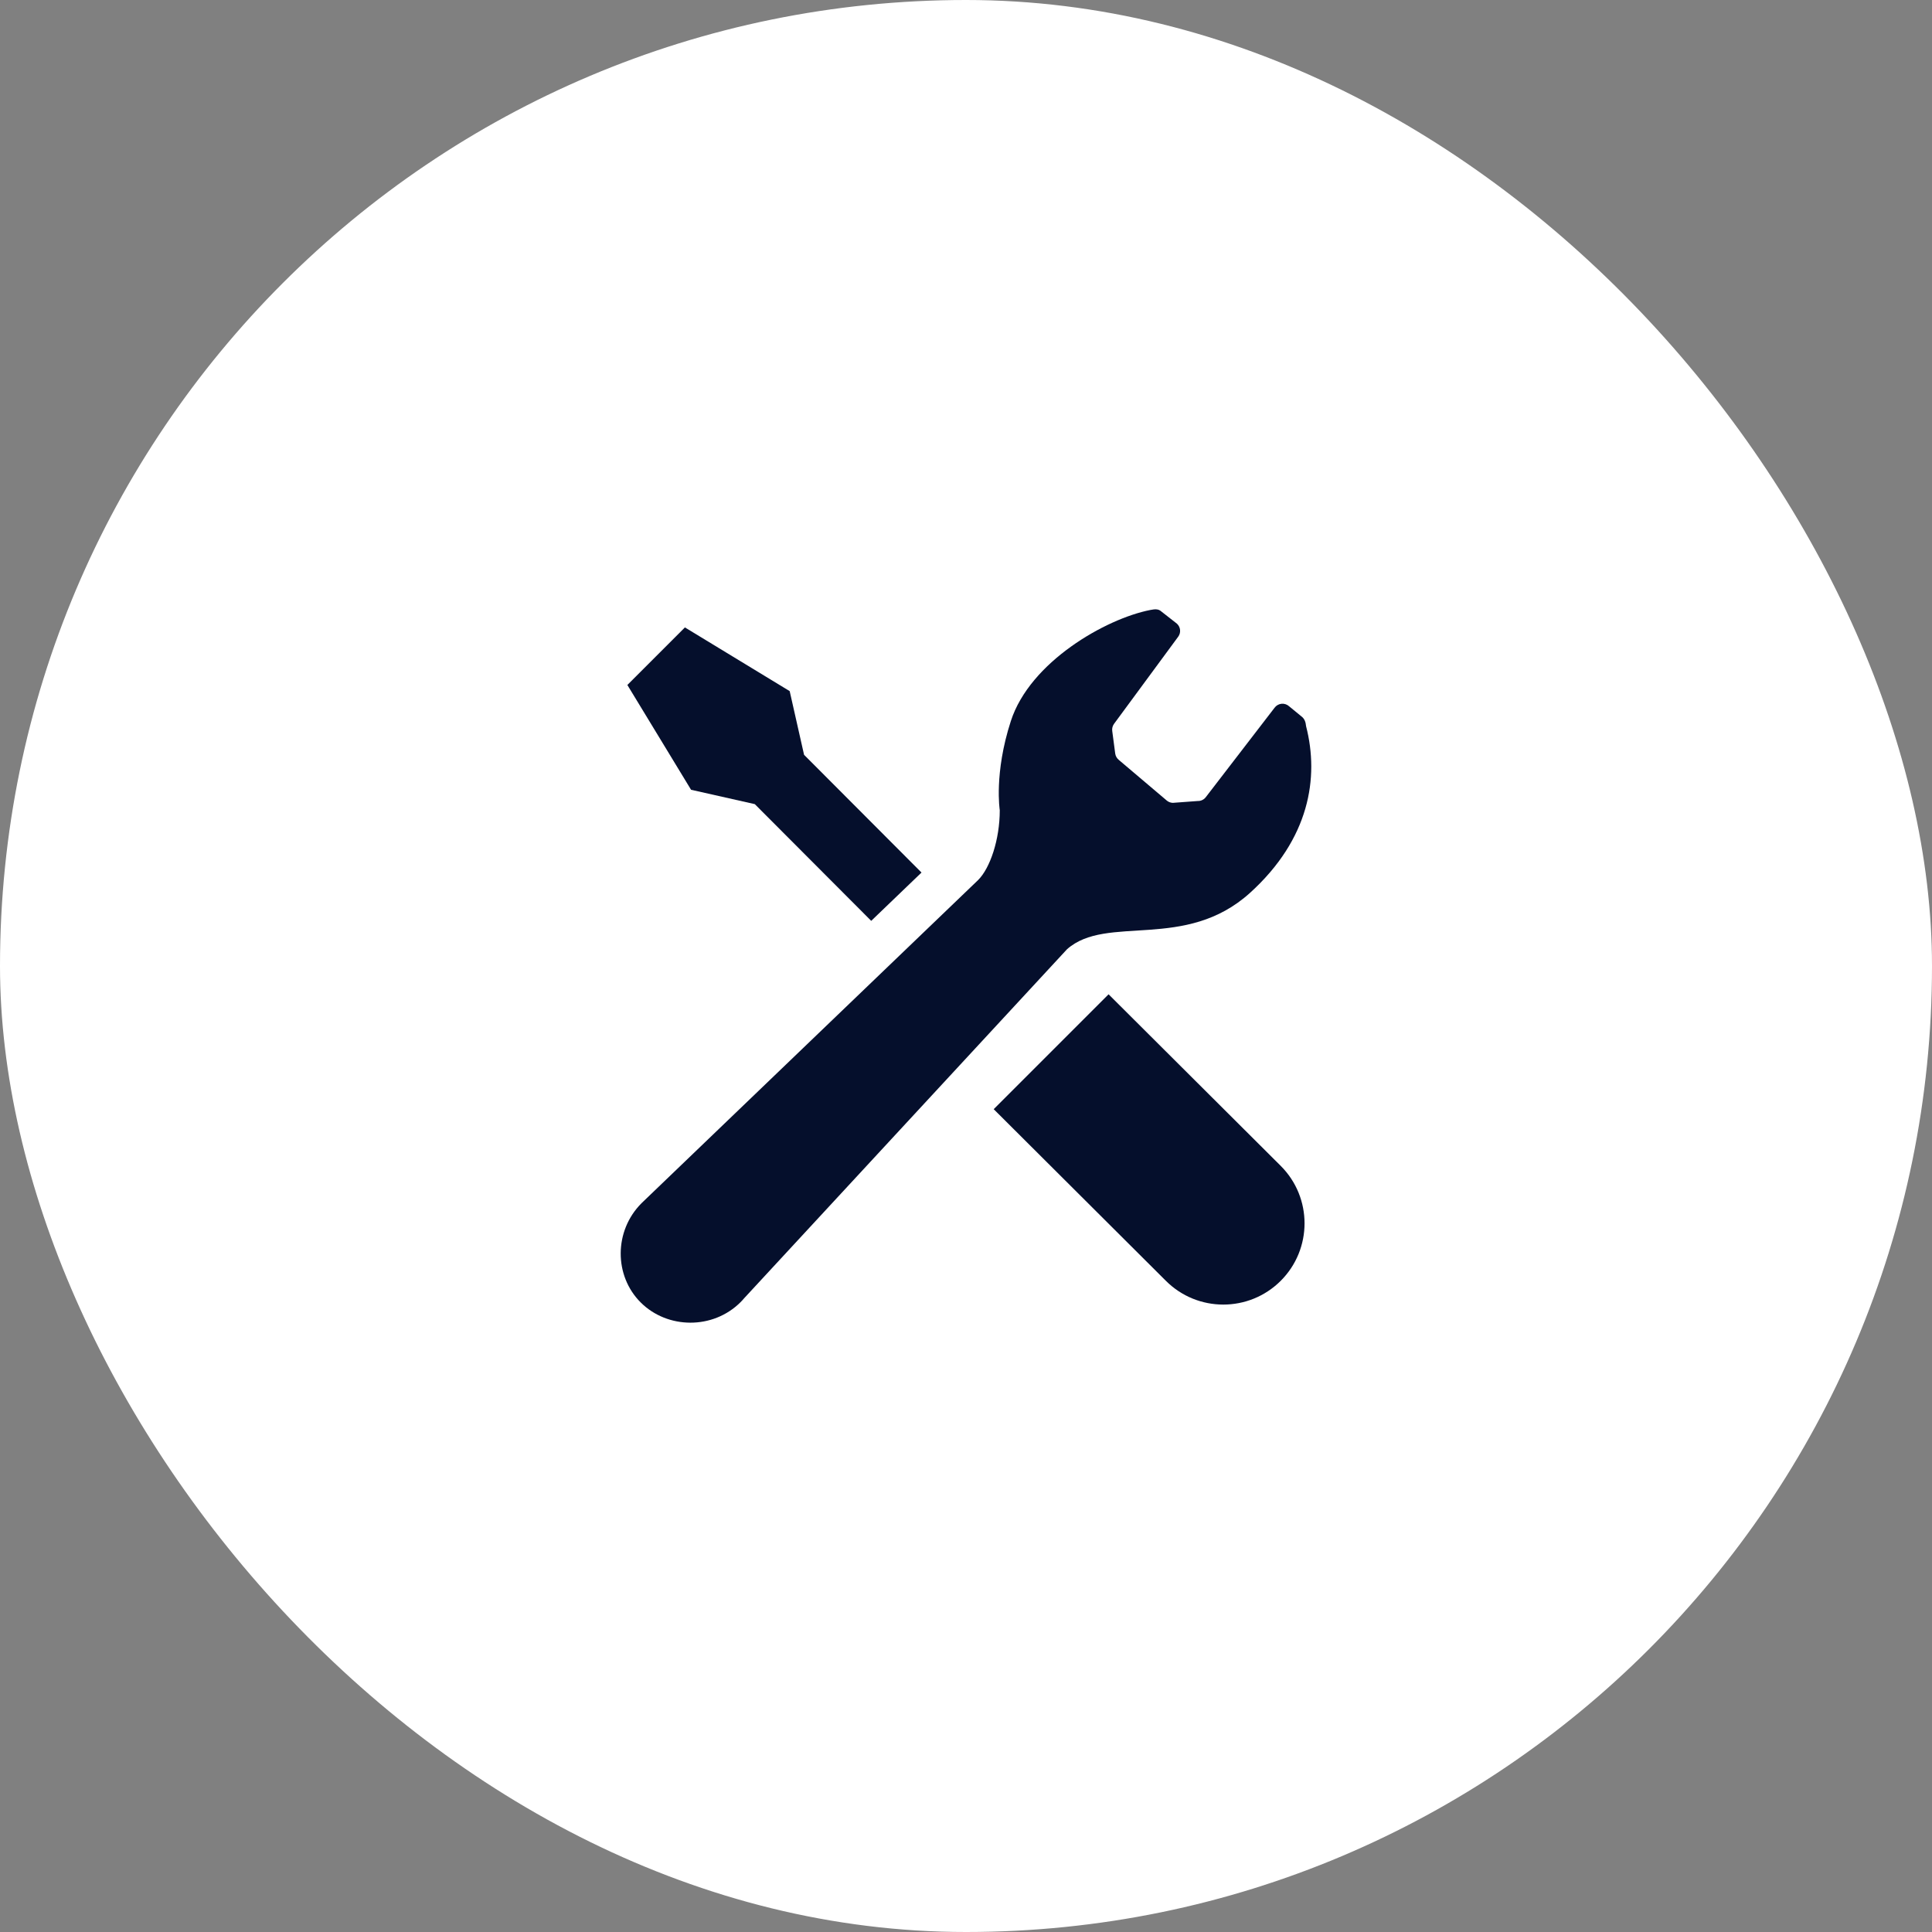
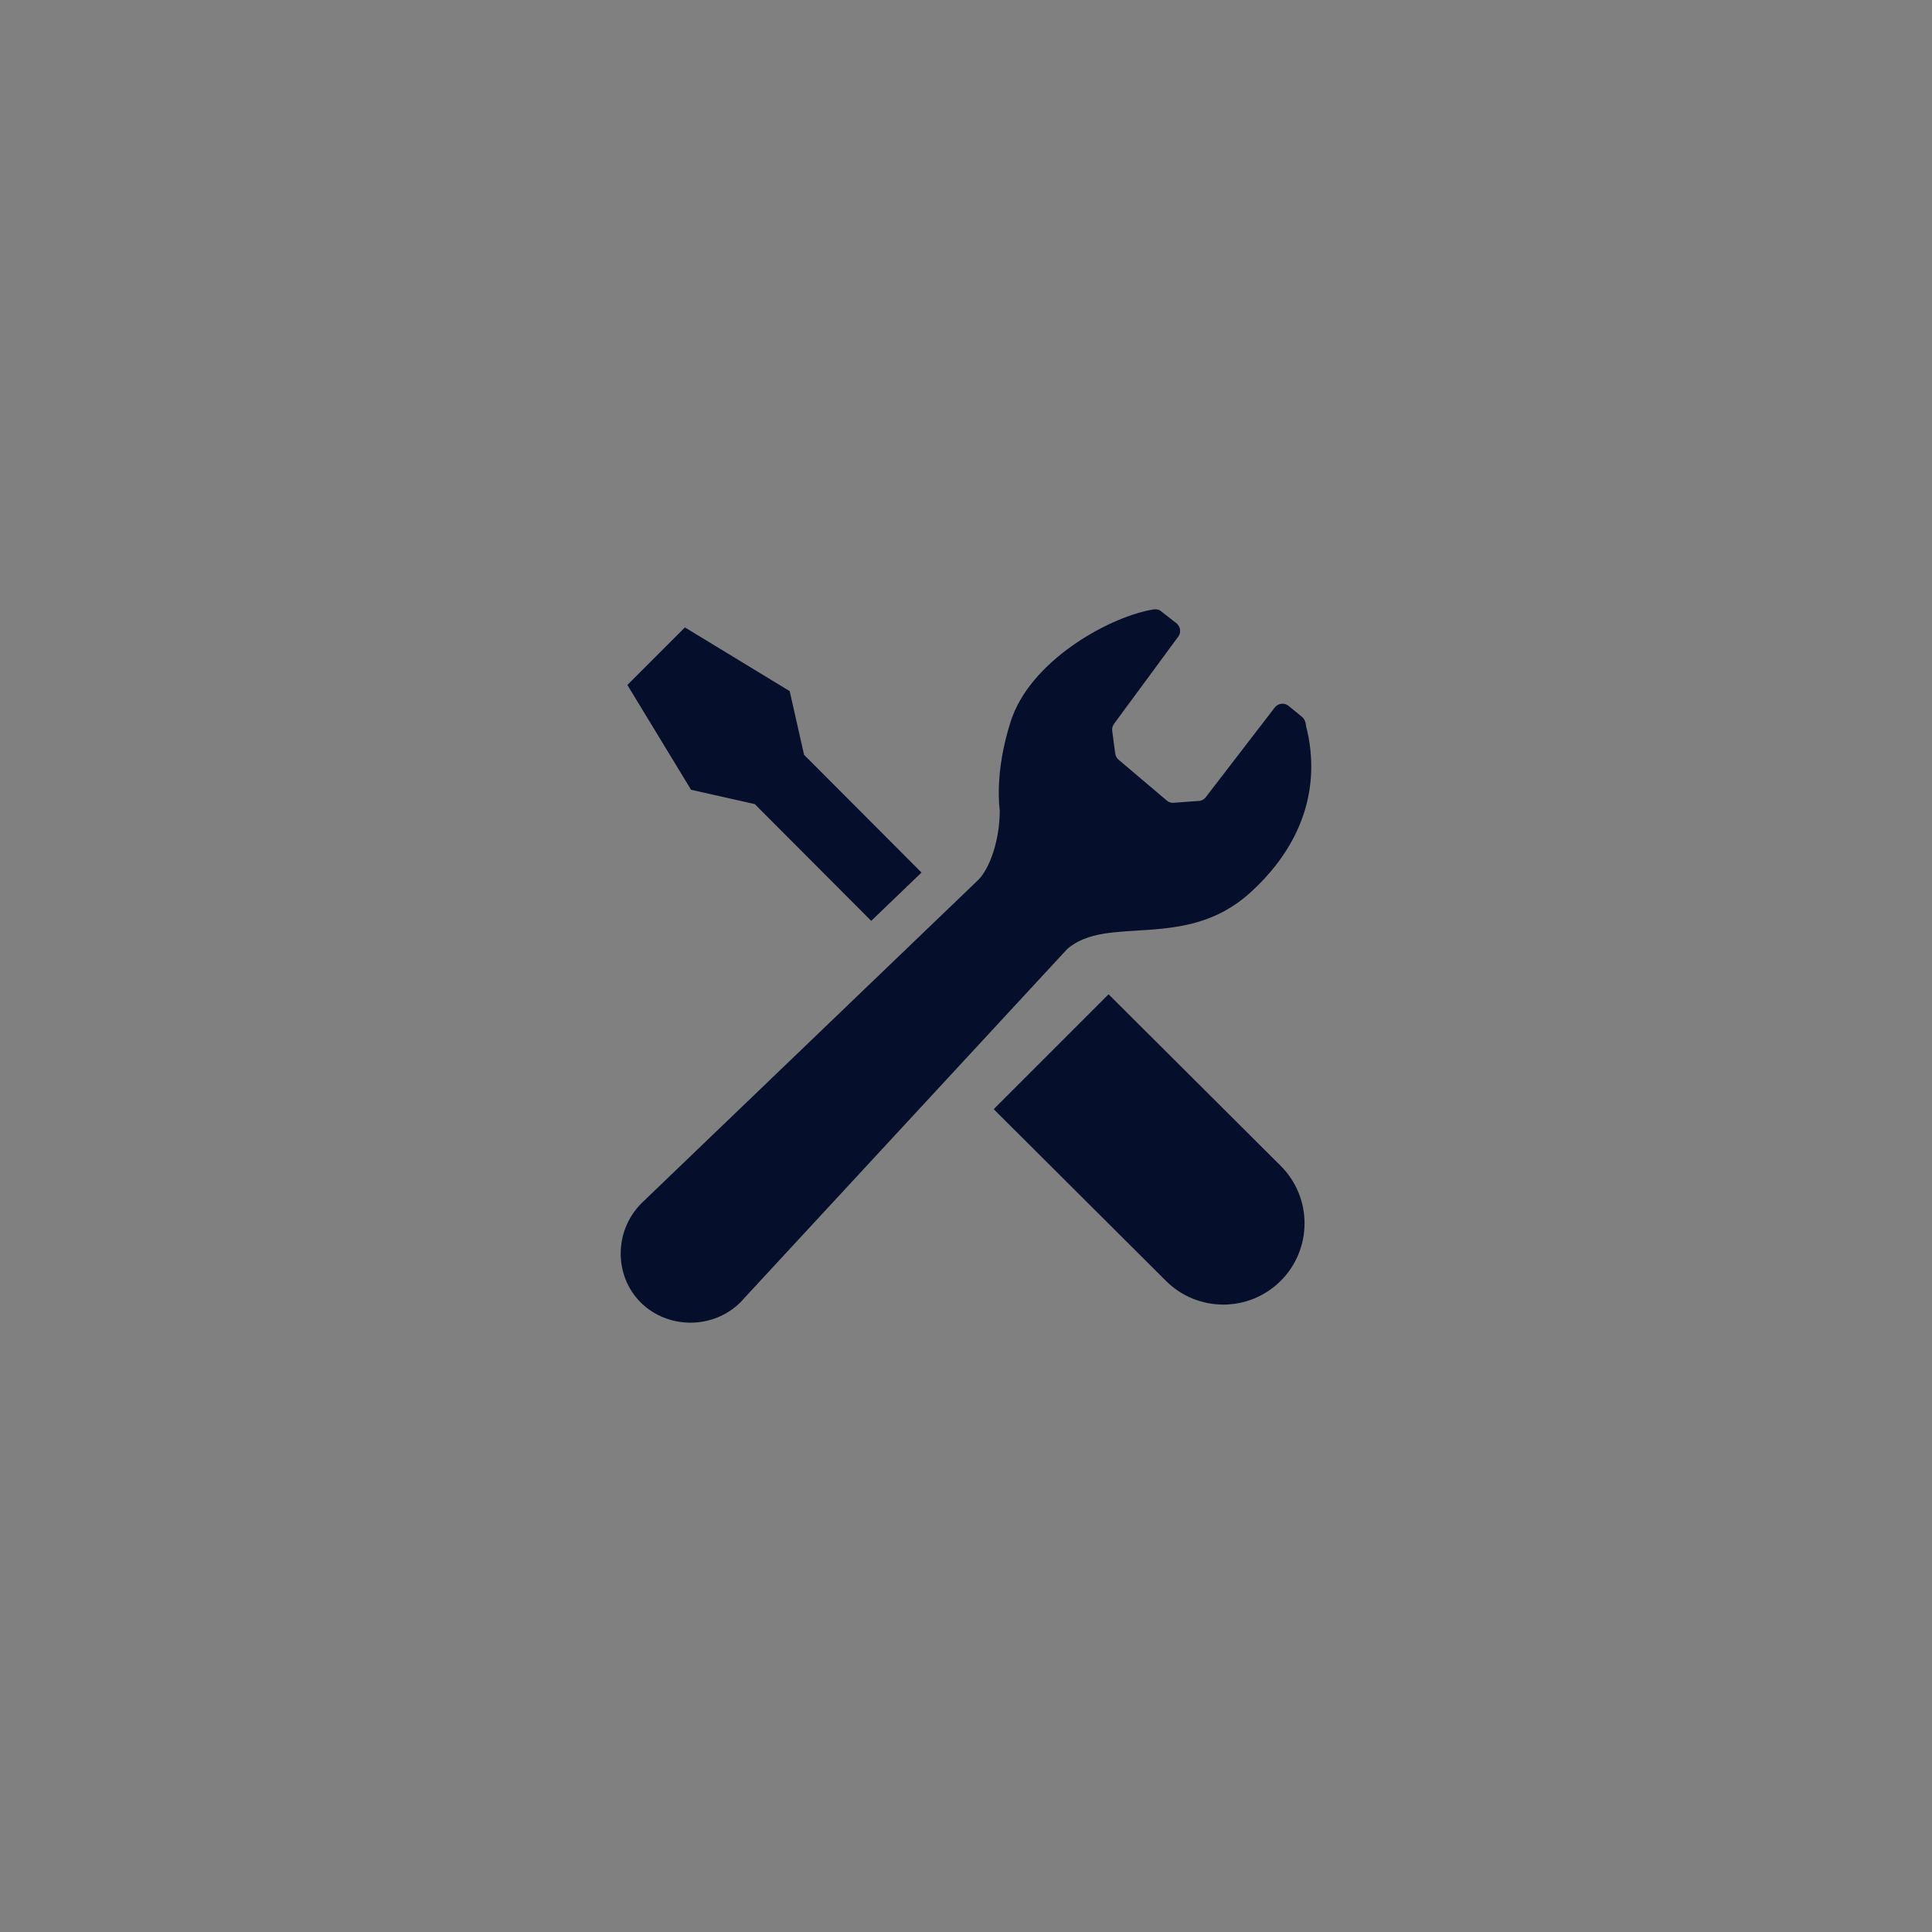
<svg xmlns="http://www.w3.org/2000/svg" fill="none" viewBox="0 0 65 65" height="65" width="65">
  <rect x="0" y="0" width="65" height="65" fill="#808080" stroke="none" />
-   <rect fill="white" rx="32.5" height="65" width="65" />
  <g clip-path="url(#clip0_15306_4125)">
-     <path fill="#050F2C" d="M25.394 27.054L29.311 30.981C29.983 30.336 30.566 29.776 31.003 29.356L27.052 25.395L26.568 23.252L23.043 21.109L22.075 22.077L21.107 23.045L23.25 26.571L25.394 27.054Z" />
+     <path fill="#050F2C" d="M25.394 27.054L29.311 30.981C29.983 30.336 30.566 29.776 31.003 29.356L27.052 25.395L26.568 23.252L23.043 21.109L22.075 22.077L21.107 23.045L23.25 26.571Z" />
    <path fill="#050F2C" d="M37.297 33.452L43.089 39.225C44.157 40.292 44.157 42.023 43.089 43.091C42.022 44.158 40.291 44.158 39.224 43.091L33.432 37.317L37.297 33.452Z" />
    <path fill="#050F2C" d="M42.06 30.035C44.054 28.225 44.388 26.168 43.942 24.434C43.928 24.296 43.895 24.181 43.775 24.094L43.374 23.765C43.304 23.7 43.211 23.669 43.117 23.677C43.022 23.687 42.937 23.735 42.881 23.812L40.572 26.814C40.508 26.902 40.404 26.953 40.295 26.949L39.457 27.011C39.385 27.008 39.316 26.983 39.259 26.937L37.641 25.566C37.575 25.512 37.532 25.436 37.52 25.352L37.42 24.593C37.408 24.509 37.43 24.424 37.479 24.355L39.641 21.419C39.739 21.284 39.72 21.098 39.598 20.984L39.074 20.574C38.971 20.479 38.855 20.492 38.696 20.523C37.203 20.817 34.654 22.263 34.008 24.261C33.438 26.02 33.636 27.259 33.636 27.259C33.636 28.25 33.31 29.206 32.91 29.606L21.648 40.418C21.626 40.438 21.605 40.459 21.584 40.48C20.654 41.41 20.655 42.92 21.554 43.818C22.452 44.717 23.985 44.74 24.915 43.81C24.958 43.767 25 43.722 25.038 43.676L35.898 31.937C37.234 30.747 39.879 32.014 42.06 30.035Z" />
  </g>
  <defs>
    <clipPath id="clip0_15306_4125">
      <rect transform="translate(20.5 20.5)" fill="white" height="24" width="24" />
    </clipPath>
  </defs>
</svg>